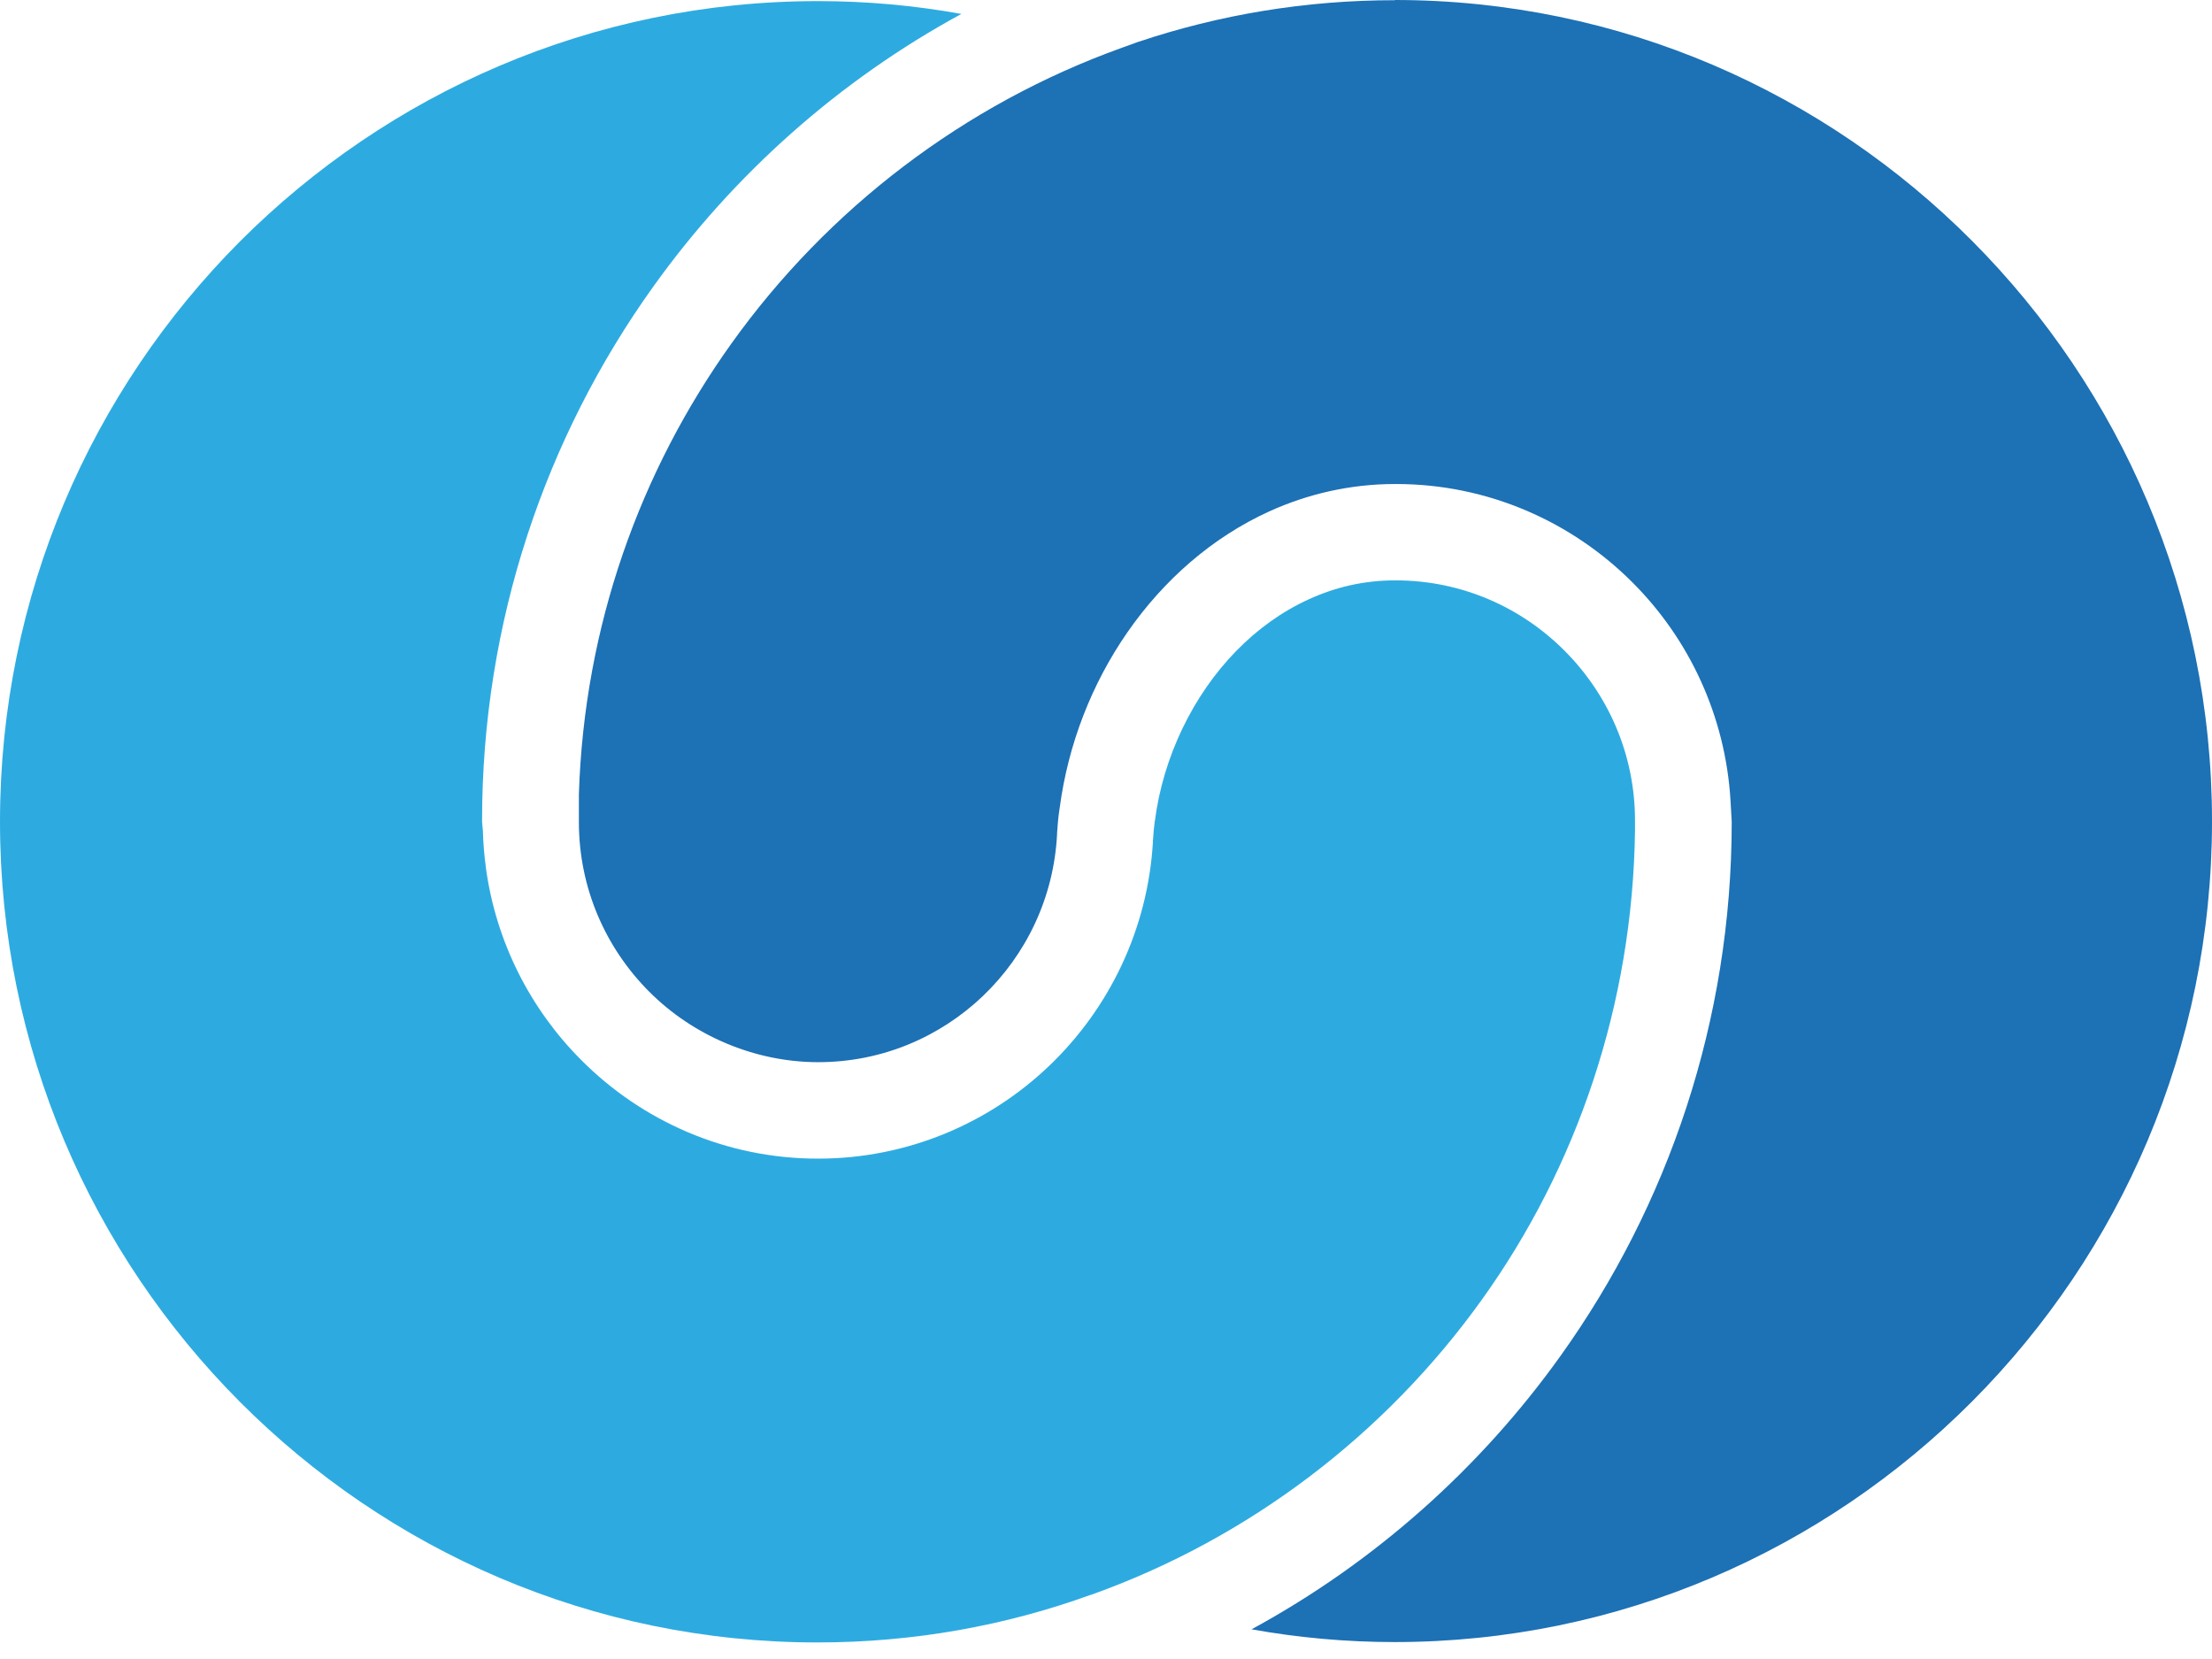
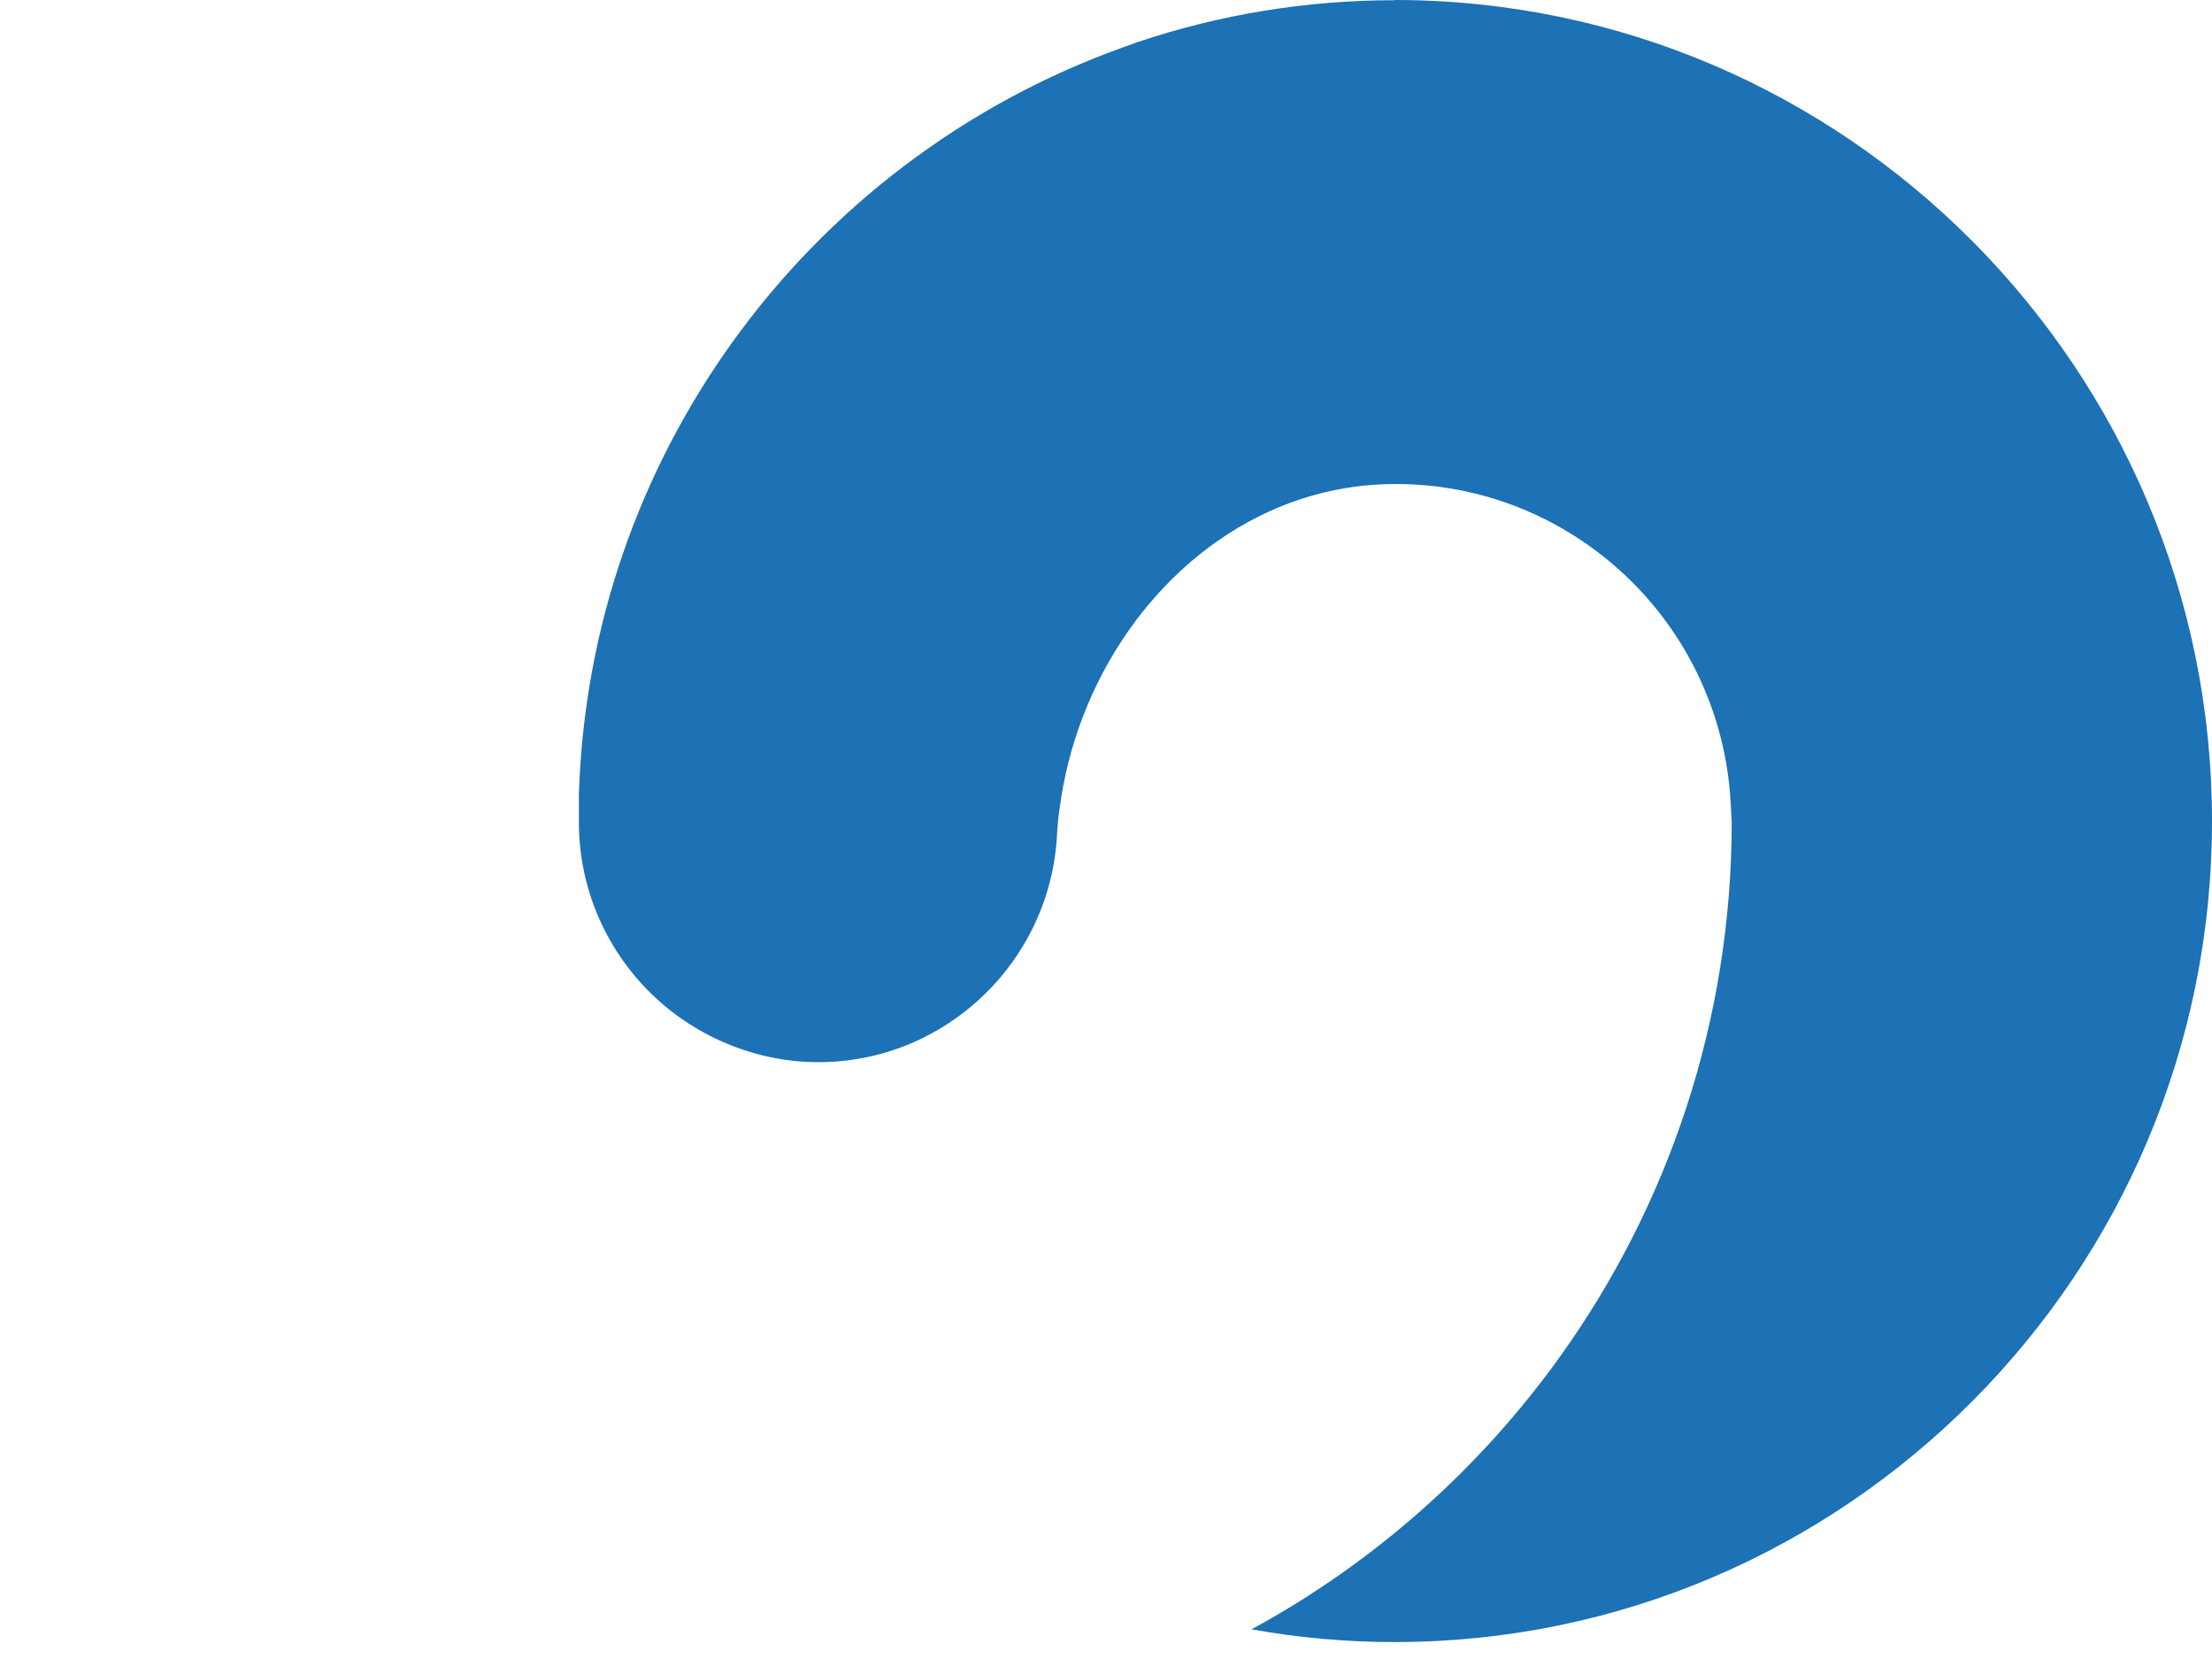
<svg xmlns="http://www.w3.org/2000/svg" width="64" height="48" viewBox="0 0 64 48" fill="none">
  <path d="M64 23.762C64 30.311 61.351 36.239 57.062 40.545C52.774 44.849 46.869 47.51 40.349 47.51C38.938 47.51 37.554 47.382 36.211 47.141C39.757 45.214 42.812 42.498 45.148 39.234C48.264 34.881 50.104 29.537 50.104 23.779L50.069 23.159C49.921 20.707 48.868 18.49 47.243 16.862C45.49 15.101 43.056 14.001 40.383 14.004H40.366C39.069 14.004 37.836 14.291 36.724 14.796C35.056 15.556 33.66 16.795 32.621 18.292C31.588 19.781 30.904 21.531 30.66 23.376C30.657 23.388 30.657 23.399 30.654 23.411C30.613 23.675 30.599 23.907 30.584 24.107V24.142C30.489 25.976 29.688 27.621 28.443 28.814C27.195 30.004 25.521 30.732 23.672 30.732C21.824 30.732 20.04 29.954 18.783 28.692C17.524 27.43 16.749 25.698 16.749 23.782V22.979C16.903 18.115 18.516 13.638 21.165 9.935C23.951 6.041 27.889 3.024 32.462 1.381L32.911 1.219L32.938 1.21C35.268 0.429 37.763 0.006 40.357 0.006V0C46.874 0.003 52.777 2.667 57.062 6.973C61.351 11.282 64 17.216 64 23.762Z" fill="#1D71B5" />
-   <path d="M47.306 24.02C47.243 29.061 45.618 33.776 42.881 37.595C40.09 41.492 36.147 44.509 31.568 46.143H31.559C29.093 47.037 26.429 47.521 23.652 47.521C17.129 47.521 11.227 44.86 6.938 40.557C2.649 36.251 0 30.323 0 23.774C0 17.225 2.649 11.296 6.938 6.99C11.23 2.693 17.137 0.032 23.669 0.032C25.082 0.032 26.469 0.16 27.816 0.403C24.282 2.324 21.232 5.035 18.899 8.296C15.785 12.646 13.946 17.991 13.948 23.748V23.779L13.972 24.044C13.98 24.401 14.012 24.755 14.059 25.103V25.111C14.352 27.265 15.353 29.203 16.812 30.665C18.562 32.427 20.997 33.526 23.672 33.523C26.258 33.523 28.625 32.496 30.36 30.834C32.084 29.185 33.21 26.899 33.358 24.354C33.358 24.343 33.355 24.328 33.349 24.319H33.358C33.373 24.11 33.387 23.936 33.407 23.797V23.777L33.413 23.762C33.651 21.896 34.519 20.115 35.764 18.838C36.385 18.2 37.098 17.689 37.87 17.338C38.645 16.984 39.475 16.792 40.366 16.792H40.38C42.289 16.792 44.016 17.57 45.272 18.832C46.532 20.097 47.306 21.827 47.306 23.745V24.02C47.306 24.041 47.298 24 47.306 24.02Z" fill="#2DABE1" />
</svg>